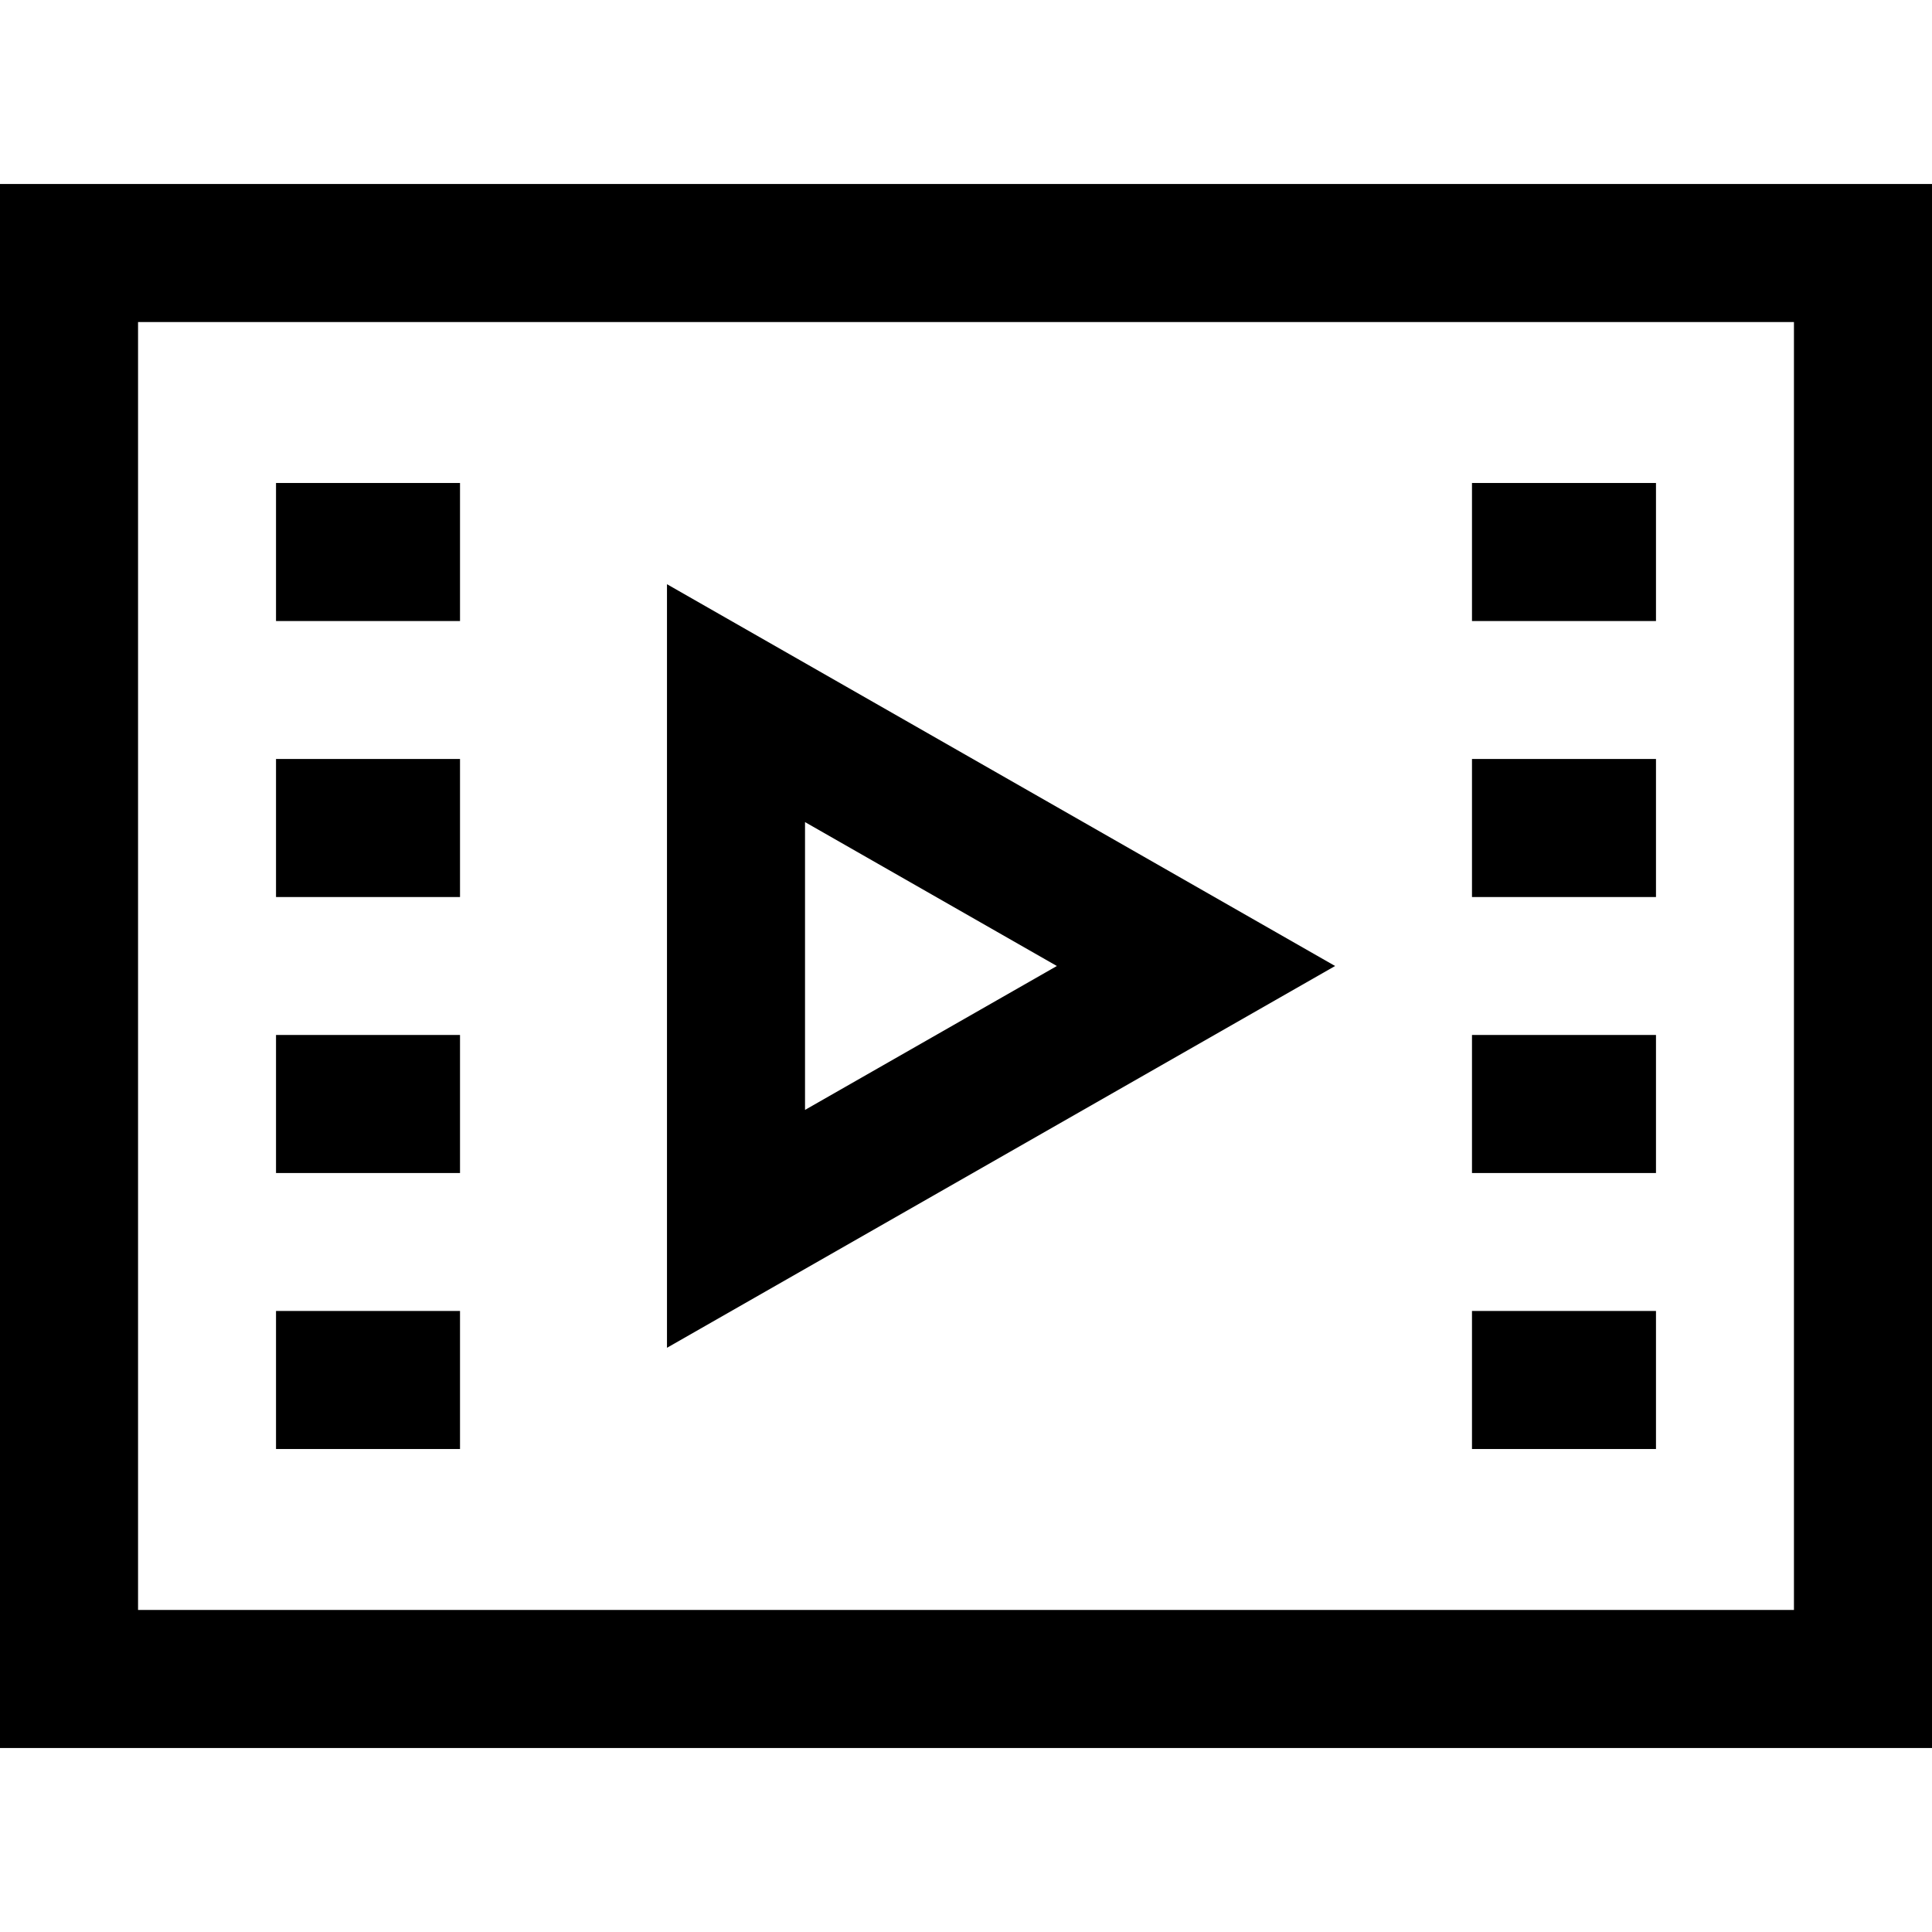
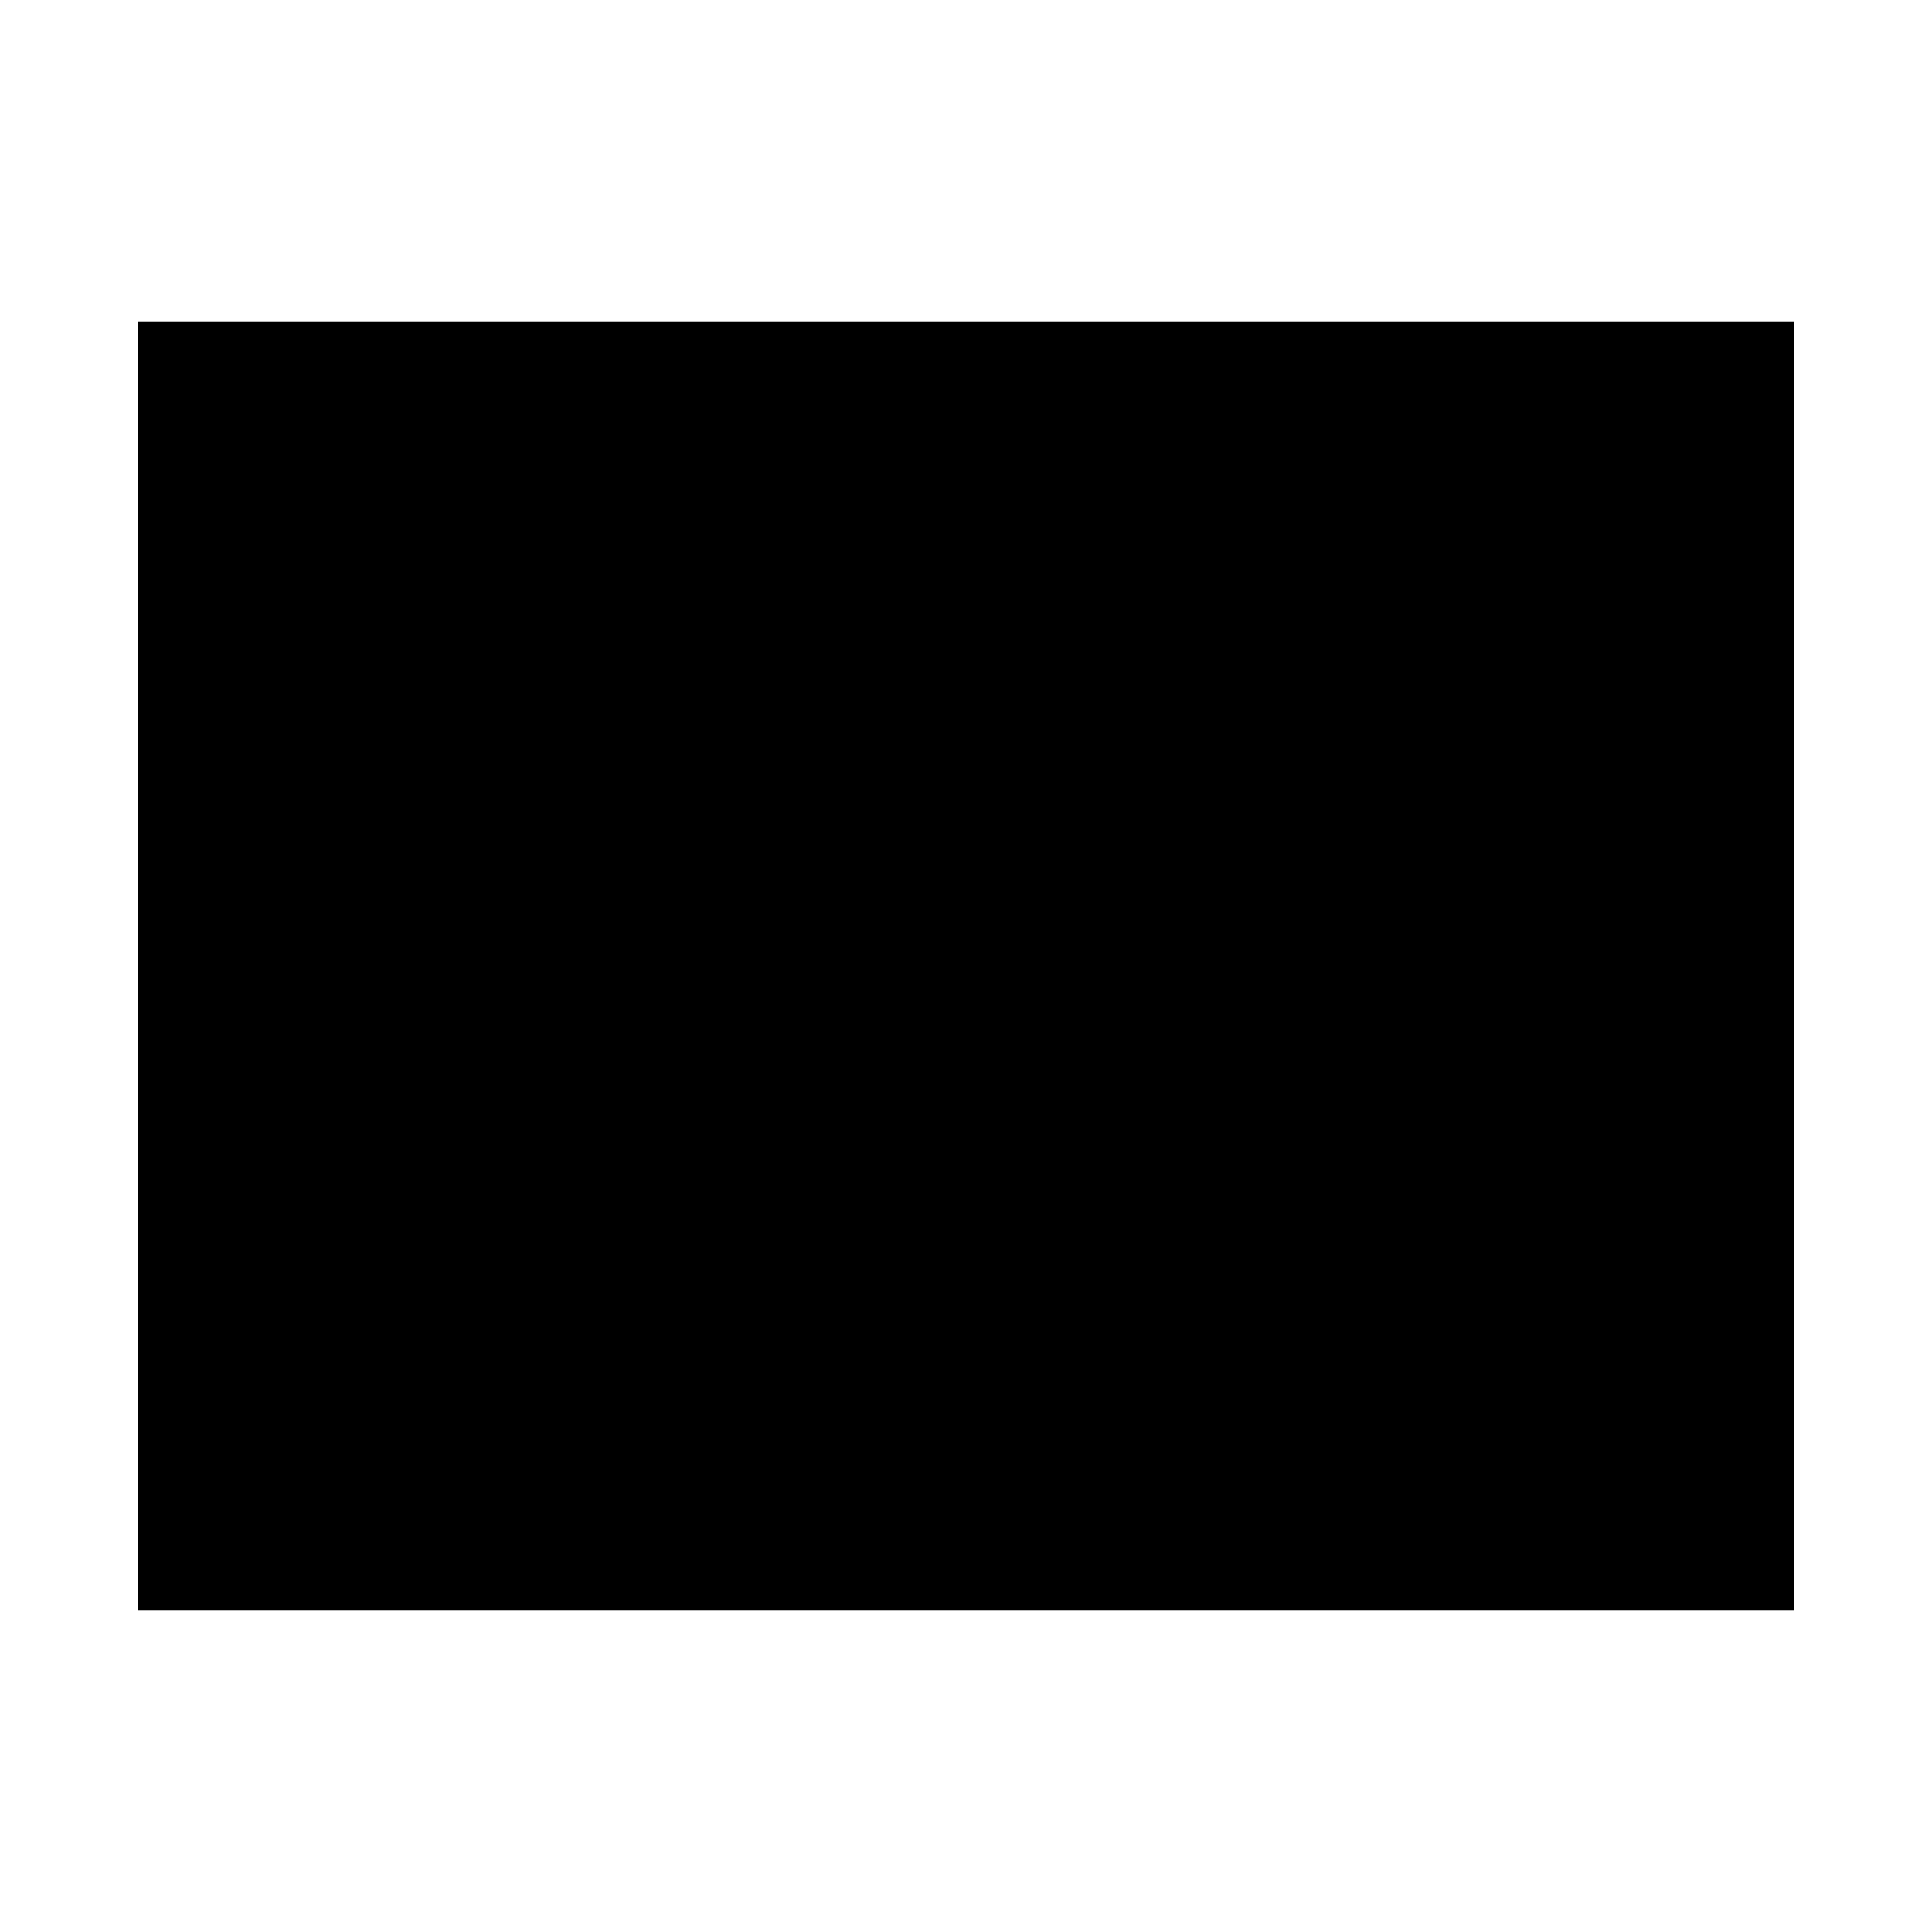
<svg xmlns="http://www.w3.org/2000/svg" fill="#000000" height="800px" width="800px" version="1.1" id="Capa_1" viewBox="0 0 420.012 420.012" xml:space="preserve">
  <g id="XMLID_9_">
-     <path id="XMLID_348_" d="M0,40v340.012h420.012V40H0z M390,350H30.012V70.012H390V350z" />
+     <path id="XMLID_348_" d="M0,40v340.012V40H0z M390,350H30.012V70.012H390V350z" />
    <path id="XMLID_352_" d="M145,127.005v166.001l145.251-83.001L145,127.005z M229.76,210.006l-54.749,31.285v-62.569L229.76,210.006   z" />
-     <polygon id="XMLID_441_" points="360.006,135.006 360.006,105.006 360.006,105 320.006,105 320.006,105.006 320.006,135.006    320.006,135.012 360.006,135.012  " />
    <polygon id="XMLID_443_" points="360.006,195.006 360.006,165.006 360.006,165 320.006,165 320.006,165.006 320.006,195.006    320.006,195.012 360.006,195.012  " />
    <polygon id="XMLID_444_" points="360.006,255.006 360.006,225.006 360.006,225 320.006,225 320.006,225.006 320.006,255.006    320.006,255.012 360.006,255.012  " />
    <polygon id="XMLID_445_" points="360.006,315.006 360.006,285.006 360.006,285 320.006,285 320.006,285.006 320.006,315.006    320.006,315.012 360.006,315.012  " />
    <polygon id="XMLID_446_" points="100.006,135.006 100.006,105.006 100.006,105 60.006,105 60.006,105.006 60.006,135.006    60.006,135.012 100.006,135.012  " />
    <polygon id="XMLID_447_" points="100.006,195.006 100.006,165.006 100.006,165 60.006,165 60.006,165.006 60.006,195.006    60.006,195.012 100.006,195.012  " />
    <polygon id="XMLID_448_" points="100.006,255.006 100.006,225.006 100.006,225 60.006,225 60.006,225.006 60.006,255.006    60.006,255.012 100.006,255.012  " />
-     <polygon id="XMLID_449_" points="100.006,315.006 100.006,285.006 100.006,285 60.006,285 60.006,285.006 60.006,315.006    60.006,315.012 100.006,315.012  " />
  </g>
</svg>